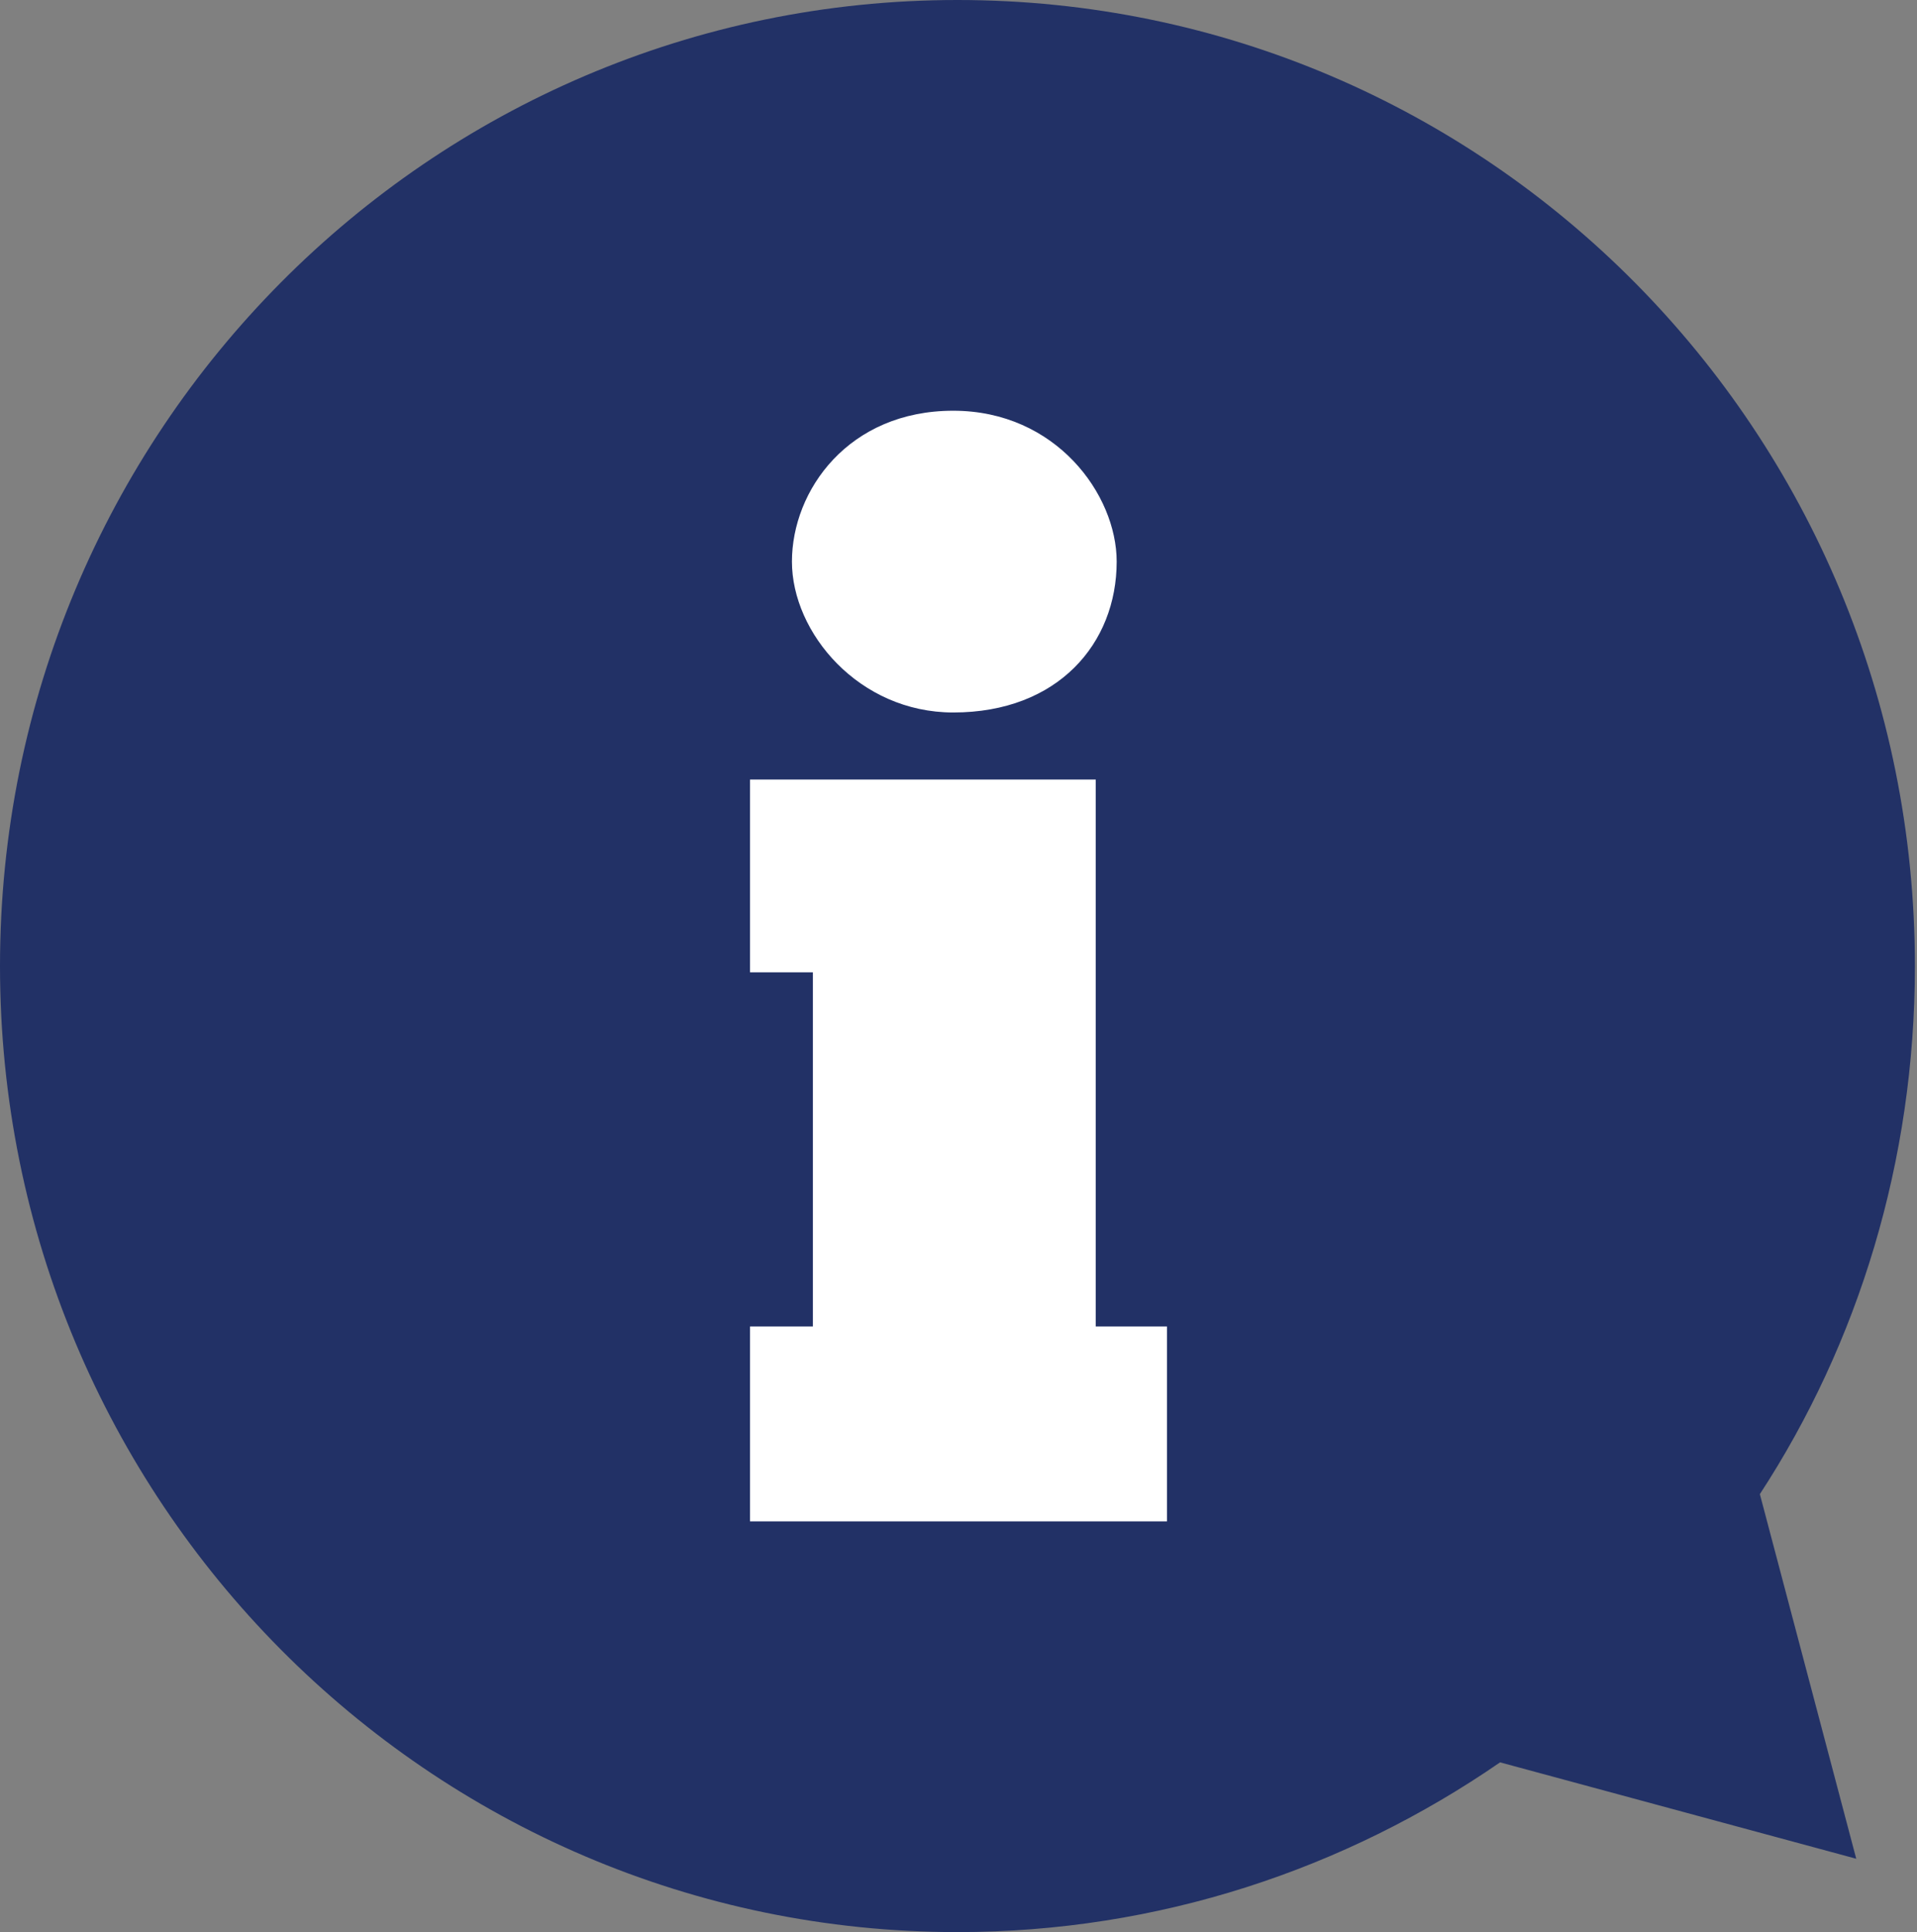
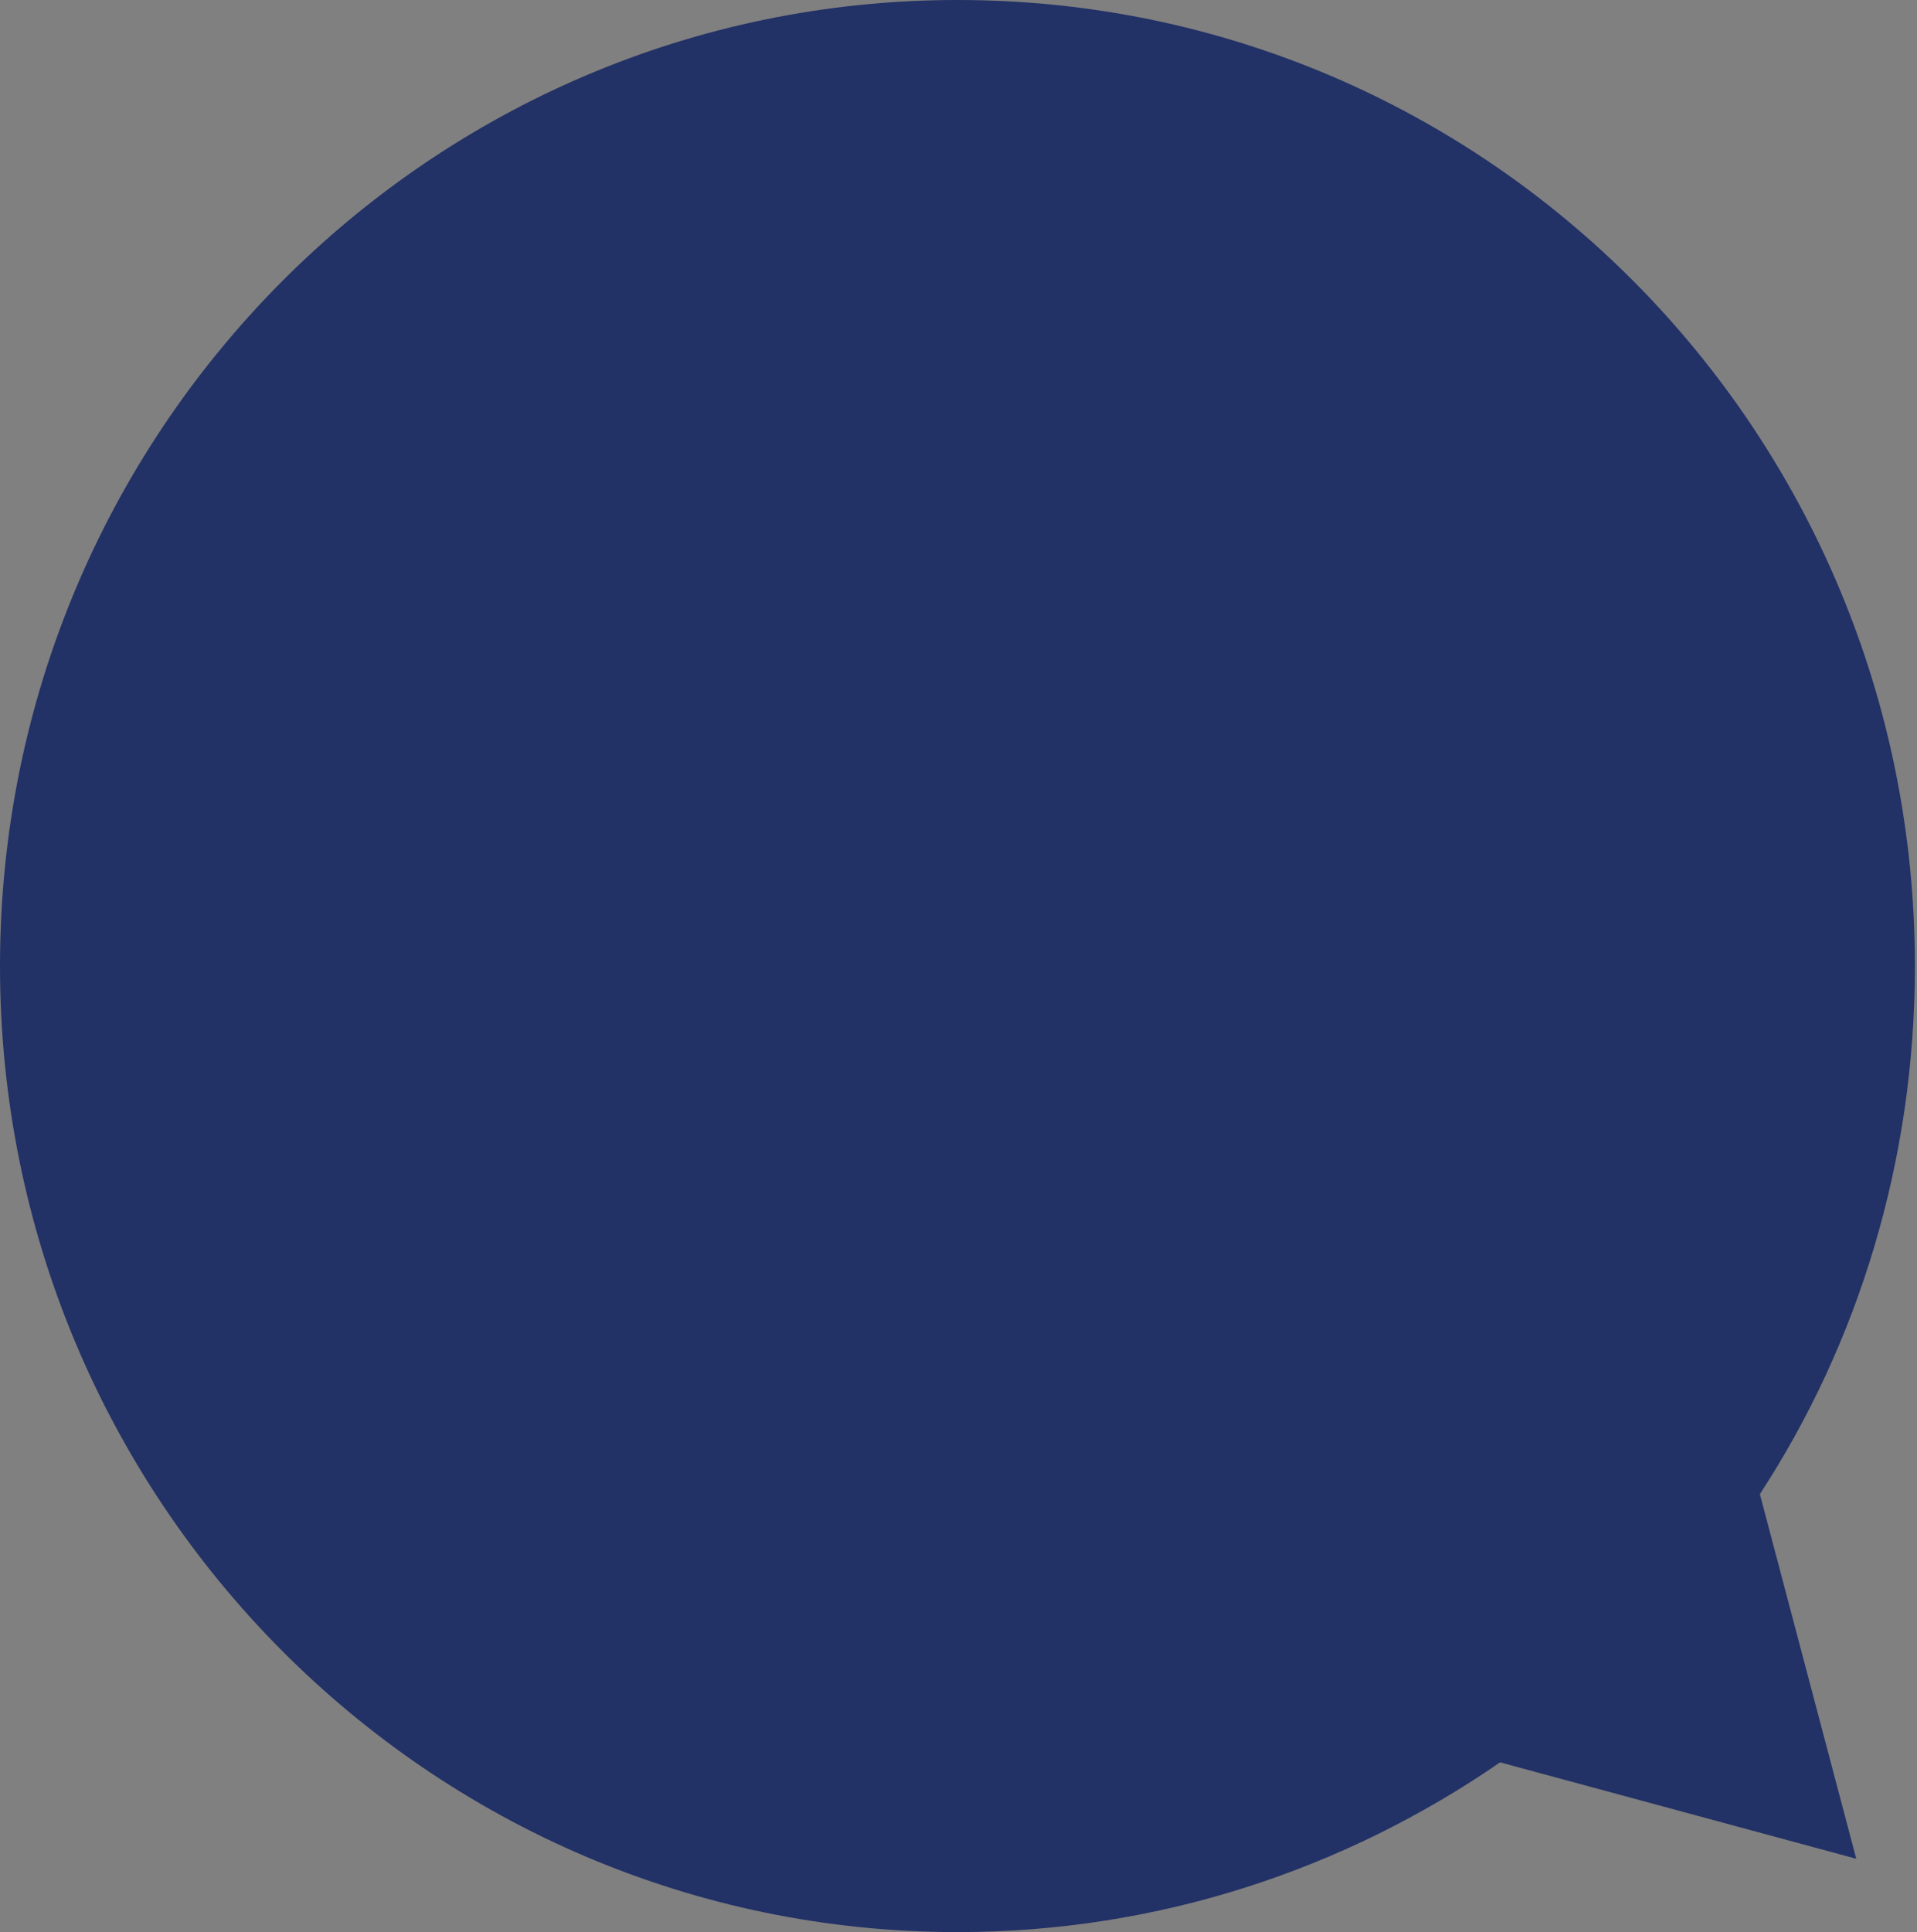
<svg xmlns="http://www.w3.org/2000/svg" id="Layer_1" viewBox="0 0 9.15 9.22">
  <rect x="0" y="0" width="9.15" height="9.22" fill="#808080" stroke="none" />
  <path d="M4.57,0c2.53,0,4.57,2.06,4.57,4.61,0,.93-.27,1.8-.74,2.52l.46,1.74-1.7-.46c-.74,.51-1.63,.81-2.59,.81C2.05,9.22,0,7.16,0,4.61S2.05,0,4.57,0Z" style="fill:#223166;" />
-   <path d="M4.55,1.96c.49,0,.78,.4,.78,.72,0,.39-.28,.72-.78,.72-.45,0-.77-.38-.77-.72s.27-.72,.77-.72Z" style="fill:#fff;" />
-   <polygon points="5.57 7.26 3.58 7.26 3.58 6.33 3.88 6.33 3.88 4.64 3.58 4.64 3.58 3.72 5.23 3.72 5.23 6.33 5.57 6.33 5.57 7.26" style="fill:#fff;" />
</svg>